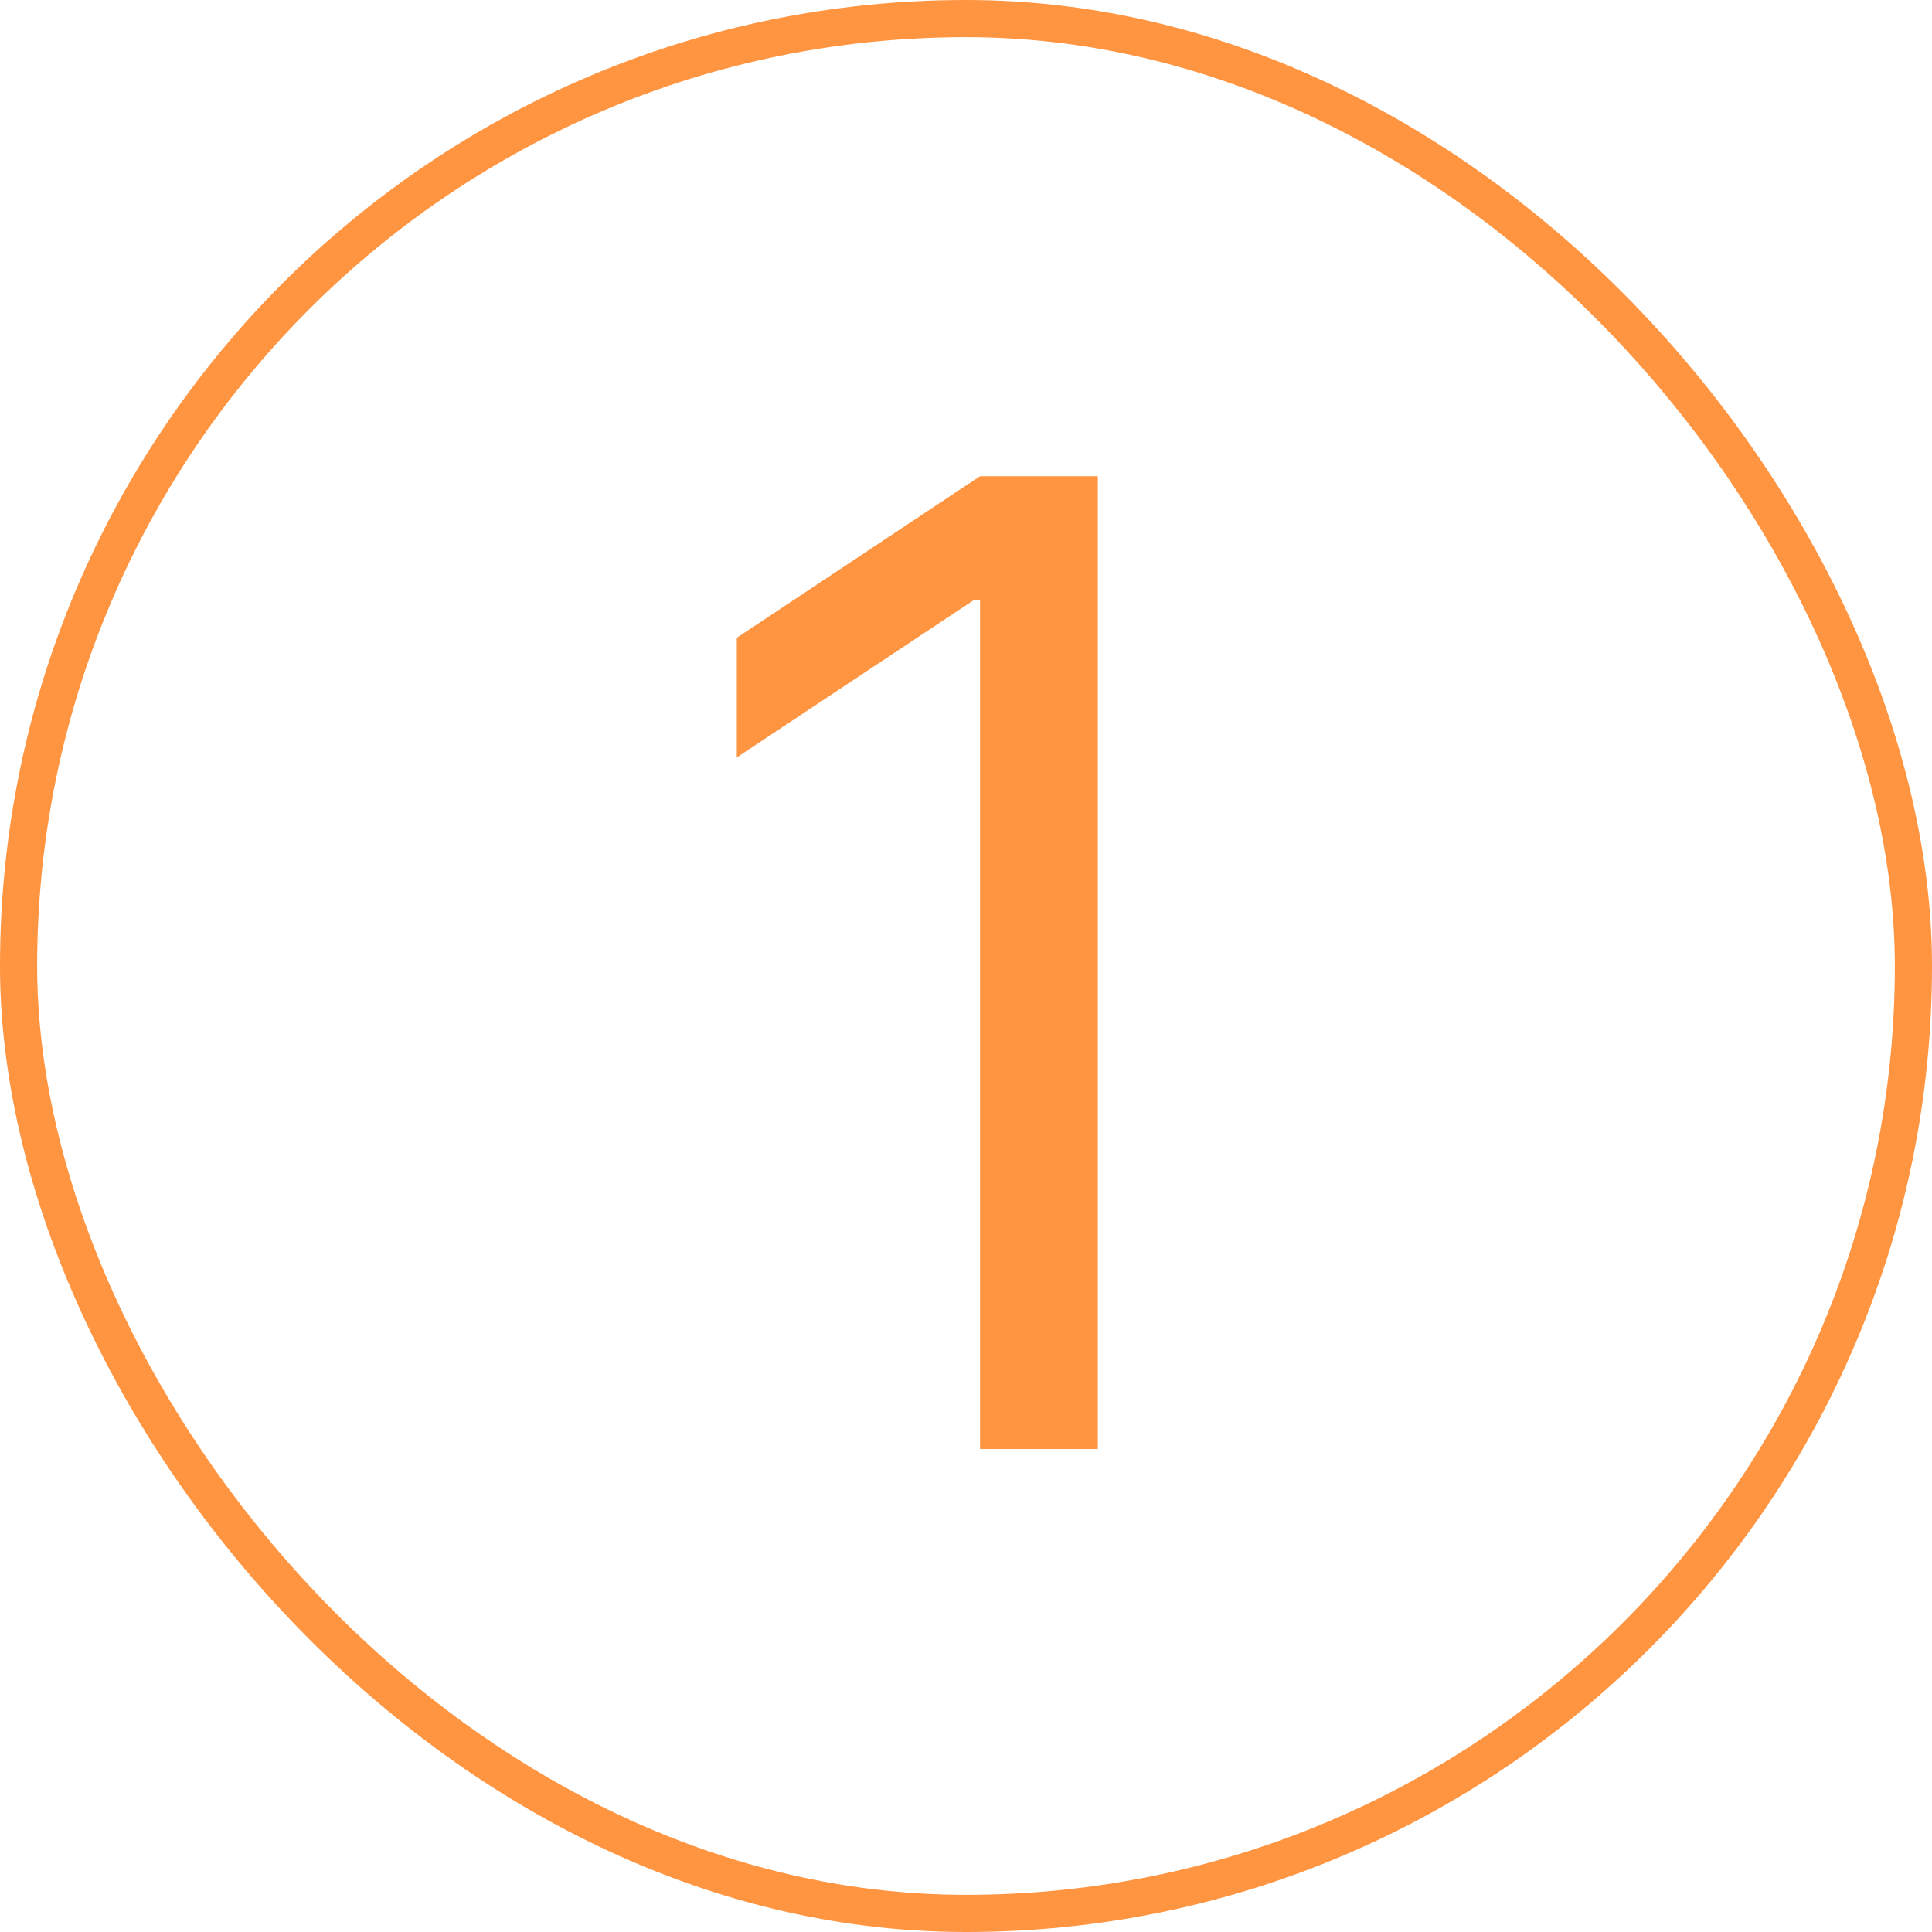
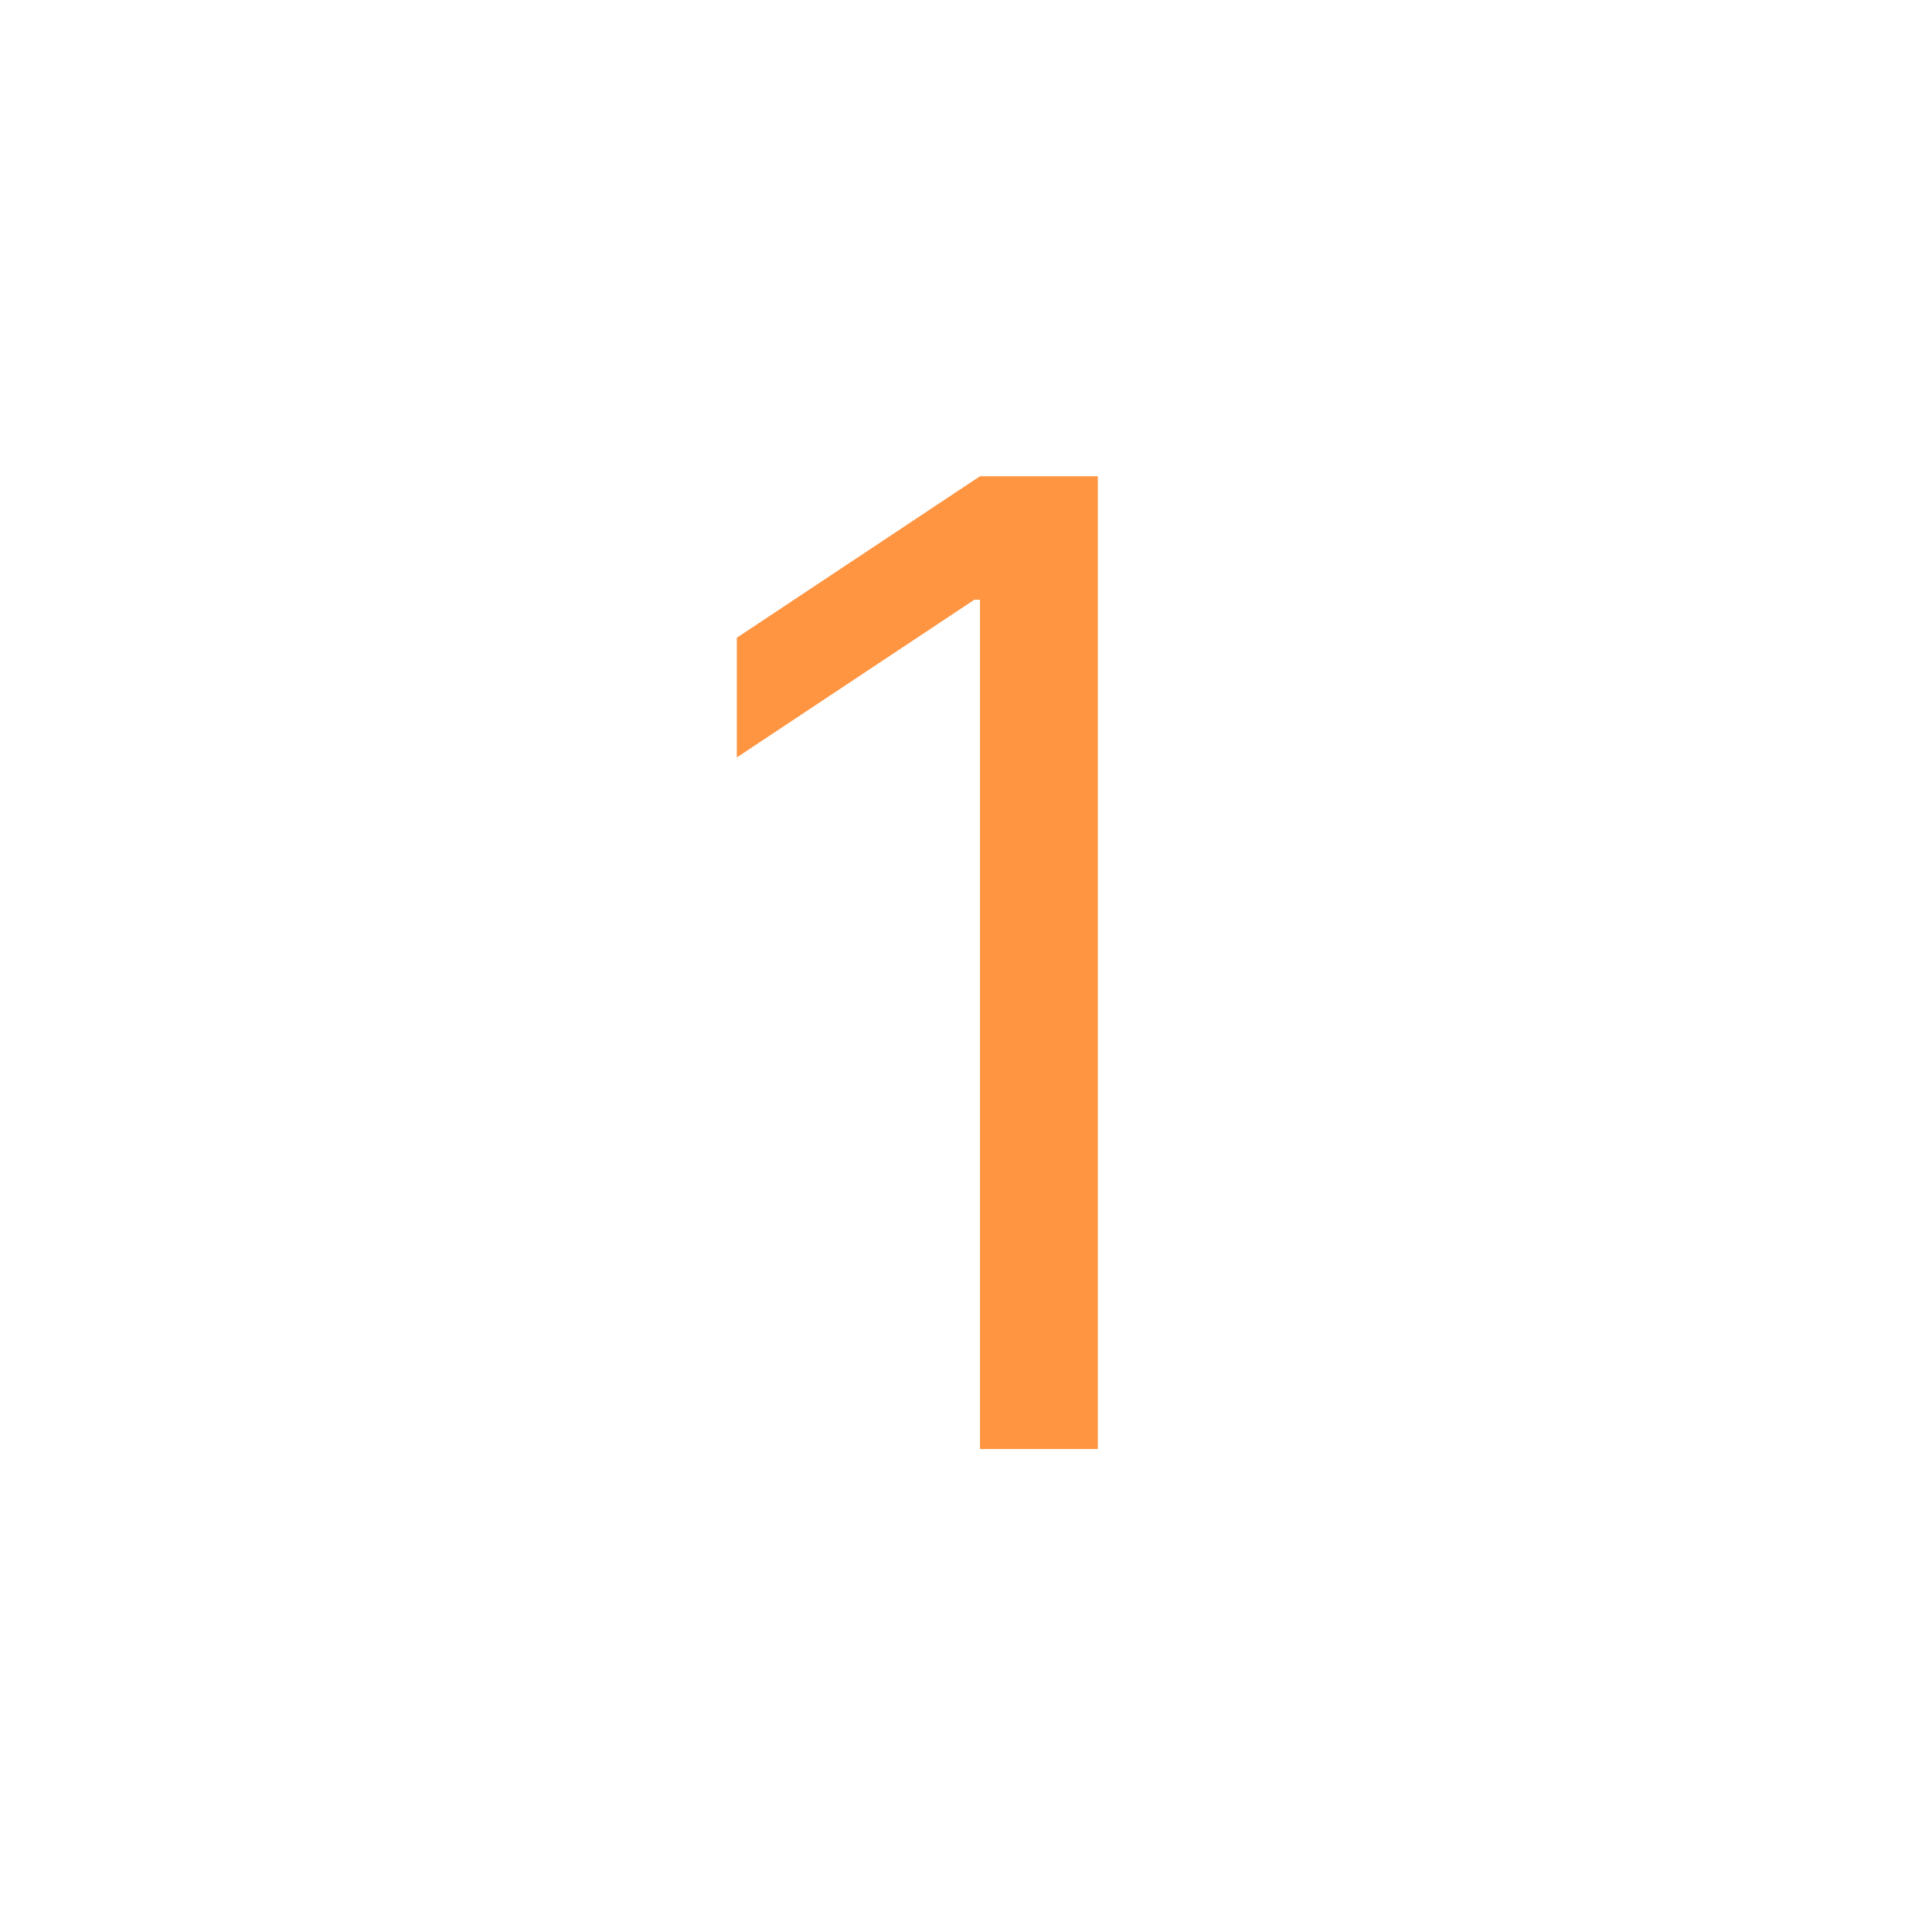
<svg xmlns="http://www.w3.org/2000/svg" width="52" height="52" viewBox="0 0 52 52" fill="none">
  <path d="M29.548 12.818V39H26.377V16.142H26.224L19.832 20.386V17.165L26.377 12.818H29.548Z" fill="#FF9441" />
-   <rect x="0.5" y="0.5" width="51" height="51" rx="25.5" stroke="#FF9441" />
</svg>